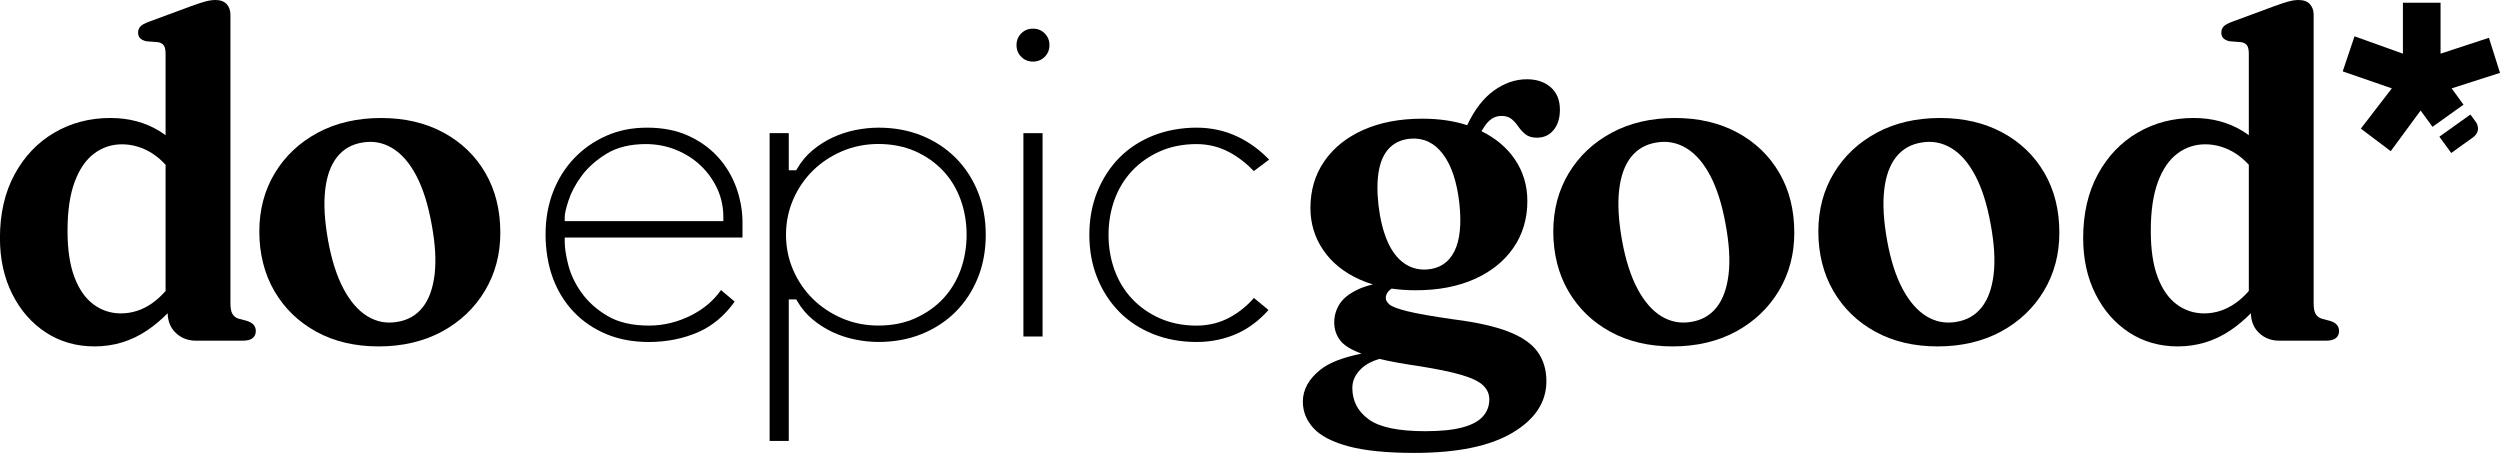
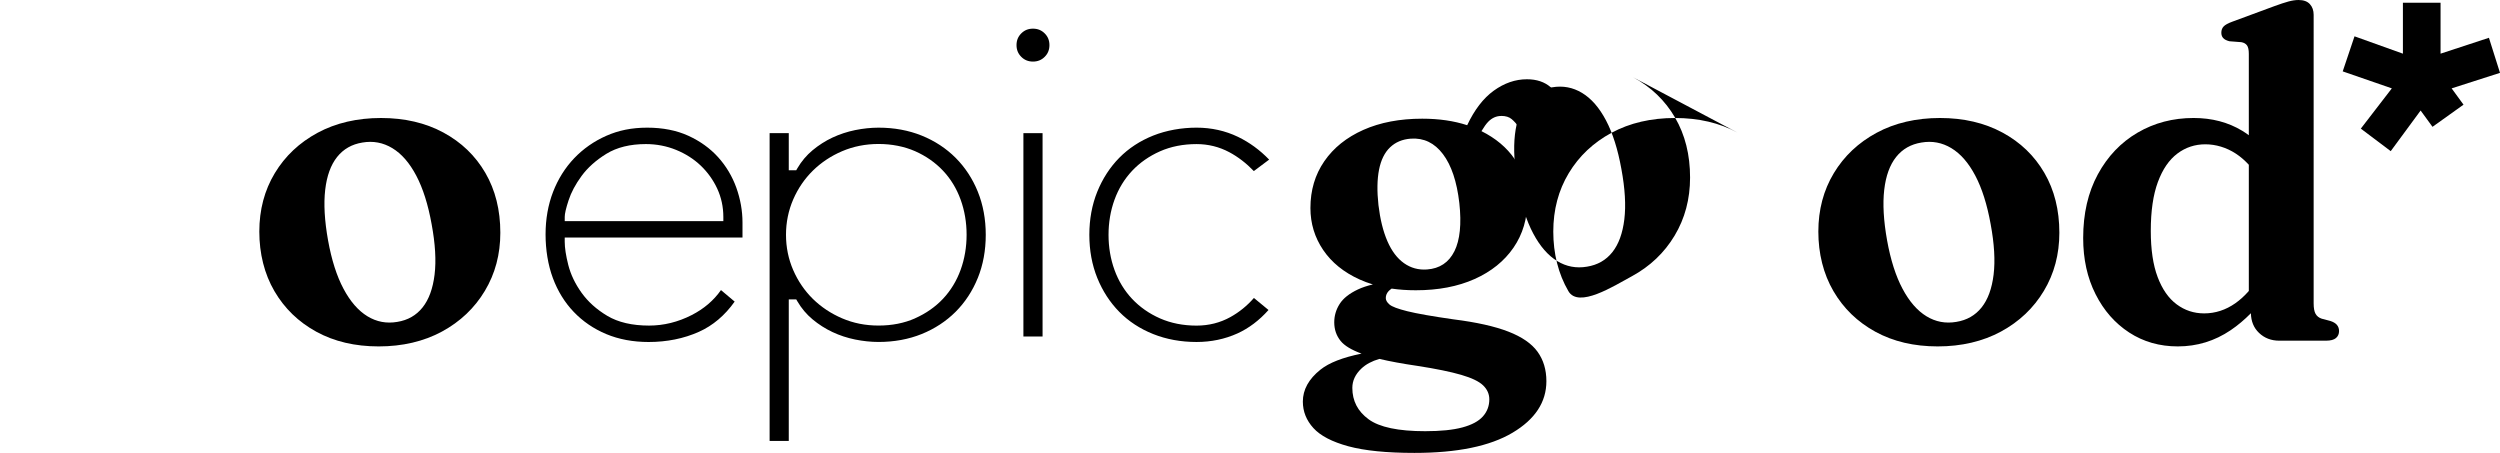
<svg xmlns="http://www.w3.org/2000/svg" viewBox="0 0 900.45 163.13">
-   <path d="M89.03,115.6l-3.14-.83c-.99-.33-1.72-.91-2.19-1.73-.47-.82-.7-2.09-.7-3.8V5.36c0-1.59-.45-2.89-1.36-3.88-.91-.99-2.27-1.48-4.09-1.48-1.1,0-2.31,.18-3.63,.54-1.32,.36-3.03,.92-5.12,1.69l-15.18,5.61c-1.49,.55-2.5,1.11-3.05,1.69-.55,.58-.83,1.33-.83,2.27,0,.77,.22,1.4,.66,1.9,.44,.5,1.18,.88,2.23,1.16l4.29,.33c.93,.16,1.62,.55,2.06,1.15,.44,.6,.66,1.62,.66,3.05v29.32c-.77-.56-1.54-1.1-2.35-1.59-5.09-3.08-10.93-4.62-17.54-4.62-7.43,0-14.15,1.76-20.17,5.28-6.02,3.52-10.8,8.53-14.32,15.02-3.52,6.49-5.28,14.14-5.28,22.94,0,7.59,1.49,14.33,4.46,20.22,2.97,5.89,7.01,10.49,12.13,13.82s10.95,4.99,17.49,4.99c6.93,0,13.27-1.94,19.02-5.82,2.58-1.74,5.01-3.8,7.31-6.13,.06,2.9,1.02,5.27,2.92,7.08,1.95,1.87,4.39,2.81,7.3,2.81h16.83c1.65,0,2.85-.32,3.59-.95,.74-.63,1.11-1.47,1.11-2.52,0-.88-.26-1.62-.78-2.23-.52-.6-1.31-1.07-2.35-1.4m-34.2-6.4c-3.49,2.45-7.25,3.67-11.26,3.67-3.69,0-6.99-1.09-9.9-3.26-2.92-2.17-5.2-5.44-6.85-9.82-1.65-4.37-2.48-9.91-2.48-16.63,0-7.15,.85-13.02,2.56-17.62,1.7-4.59,4.04-8,7.01-10.23,2.97-2.23,6.33-3.34,10.07-3.34s7.56,1.12,10.98,3.34c1.64,1.07,3.21,2.42,4.7,4.03v45.46c-1.54,1.75-3.15,3.22-4.83,4.4" />
  <path d="M174.81,62.26c-3.6-6.19-8.64-11.03-15.1-14.52-6.46-3.49-13.96-5.24-22.49-5.24s-16.24,1.77-22.82,5.32c-6.57,3.55-11.72,8.4-15.43,14.56-3.71,6.16-5.57,13.18-5.57,21.04s1.81,15.24,5.45,21.46c3.63,6.22,8.66,11.08,15.1,14.61,6.44,3.52,13.92,5.28,22.44,5.28s16.24-1.79,22.82-5.36c6.57-3.57,11.72-8.46,15.43-14.65,3.71-6.19,5.57-13.16,5.57-20.92,0-8.2-1.8-15.39-5.4-21.58m-18.28,36.64c-.61,5.03-2.05,8.98-4.33,11.84-2.28,2.86-5.32,4.59-9.12,5.2-3.85,.66-7.43-.01-10.73-2.02-3.3-2.01-6.18-5.31-8.62-9.9-2.45-4.59-4.3-10.41-5.57-17.45-1.27-7.1-1.61-13.16-1.03-18.19,.58-5.03,2.01-8.98,4.29-11.84,2.28-2.86,5.32-4.59,9.12-5.2,3.85-.66,7.44,.01,10.77,2.02,3.33,2.01,6.2,5.31,8.62,9.9,2.42,4.59,4.26,10.41,5.53,17.45,1.32,7.1,1.68,13.16,1.07,18.19" />
  <path d="M264.6,108.62l-4.92-4.14c-2.6,3.73-6.14,6.75-10.54,9-4.92,2.52-10.09,3.79-15.37,3.79-6.08,0-11.14-1.18-15.04-3.51-3.85-2.29-6.97-5.1-9.28-8.34-2.3-3.21-3.9-6.57-4.77-9.99-.85-3.35-1.28-6.17-1.28-8.37v-1.5h64.03v-5.43c0-4.21-.75-8.42-2.22-12.53-1.47-4.08-3.67-7.78-6.55-10.97-2.88-3.19-6.49-5.79-10.73-7.73-4.24-1.94-9.22-2.92-14.81-2.92s-10.33,.98-14.74,2.93c-4.42,1.95-8.31,4.67-11.57,8.08-3.26,3.42-5.82,7.5-7.61,12.13-1.79,4.64-2.7,9.79-2.7,15.3s.88,11.03,2.63,15.73c1.74,4.68,4.26,8.79,7.52,12.19,3.25,3.41,7.19,6.09,11.71,7.99,4.52,1.89,9.66,2.85,15.26,2.85,6.57,0,12.67-1.23,18.12-3.67,5.01-2.24,9.34-5.9,12.88-10.9m-61.22-30.48c0-1.18,.44-3.08,1.39-5.99,.92-2.83,2.49-5.78,4.67-8.75,2.19-3,5.2-5.69,8.92-7.98,3.8-2.34,8.59-3.52,14.24-3.52,3.81,0,7.47,.7,10.88,2.09,3.4,1.38,6.39,3.29,8.89,5.67,2.49,2.38,4.49,5.17,5.94,8.29,1.46,3.16,2.2,6.59,2.2,10.2v1.5h-57.13v-1.5Z" />
  <path d="M352.19,100.11c1.9-4.69,2.86-9.92,2.86-15.53s-.96-10.83-2.86-15.53c-1.89-4.68-4.59-8.79-8-12.21-3.42-3.42-7.53-6.11-12.21-8-4.69-1.9-9.92-2.86-15.53-2.86-2.74,0-5.58,.3-8.45,.88-2.84,.58-5.58,1.49-8.16,2.69-2.56,1.2-4.98,2.75-7.18,4.58-2.17,1.81-4,3.98-5.44,6.45l-.43,.74h-2.69v-13.37h-6.9v110.87h6.9v-50.99h2.69l.43,.74c1.45,2.48,3.28,4.65,5.44,6.45,2.21,1.84,4.62,3.38,7.18,4.58,2.57,1.21,5.32,2.11,8.16,2.69,2.87,.58,5.71,.88,8.45,.88,5.61,0,10.83-.96,15.53-2.86,4.69-1.9,8.79-4.59,12.21-8,3.42-3.42,6.11-7.53,8-12.21m-22.59,14.56c-3.92,1.73-8.34,2.6-13.15,2.6s-9.11-.88-13.13-2.6c-4.01-1.72-7.55-4.07-10.53-6.99-2.98-2.93-5.37-6.42-7.09-10.38-1.73-3.97-2.6-8.25-2.6-12.73s.88-8.76,2.6-12.73c1.72-3.96,4.11-7.45,7.09-10.38,2.98-2.92,6.52-5.28,10.53-6.99,4.02-1.72,8.44-2.6,13.13-2.6s9.23,.88,13.15,2.6c3.91,1.73,7.29,4.09,10.06,7.03,2.77,2.94,4.9,6.44,6.34,10.42,1.43,3.94,2.15,8.2,2.15,12.64s-.72,8.7-2.15,12.64c-1.44,3.97-3.58,7.48-6.34,10.42-2.77,2.94-6.15,5.3-10.06,7.03" />
  <path d="M367.84,20.47c1.15,1.15,2.53,1.71,4.22,1.71s3.07-.56,4.22-1.71c1.15-1.15,1.71-2.53,1.71-4.22s-.56-3.07-1.71-4.22c-1.15-1.15-2.53-1.71-4.22-1.71s-3.07,.56-4.22,1.71c-1.15,1.15-1.71,2.53-1.71,4.22s.56,3.07,1.71,4.22" />
  <rect x="368.61" y="47.96" width="6.9" height="73.24" />
  <path d="M456.9,111.66l-5.26-4.34c-2.44,2.8-5.28,5.11-8.47,6.88-3.67,2.04-7.77,3.08-12.2,3.08-4.81,0-9.24-.88-13.15-2.6-3.91-1.72-7.29-4.09-10.06-7.03-2.77-2.95-4.9-6.45-6.34-10.42-1.43-3.94-2.15-8.19-2.15-12.64s.72-8.7,2.15-12.64c1.44-3.97,3.57-7.47,6.34-10.42,2.77-2.94,6.15-5.3,10.06-7.03,3.91-1.73,8.34-2.6,13.15-2.6,4.19,0,8.15,.98,11.76,2.9,3.18,1.69,6.16,3.99,8.88,6.82l5.51-4.13c-3.33-3.45-7.09-6.2-11.21-8.19-4.56-2.2-9.59-3.32-14.94-3.32s-10.87,.96-15.62,2.86c-4.73,1.89-8.84,4.58-12.2,7.99-3.36,3.41-6.03,7.53-7.93,12.22-1.9,4.69-2.86,9.92-2.86,15.53s.96,10.84,2.86,15.53c1.9,4.7,4.57,8.8,7.93,12.22,3.36,3.41,7.46,6.1,12.2,7.99,4.75,1.9,10.01,2.86,15.62,2.86,5.26,0,10.21-1.04,14.73-3.08,4.09-1.86,7.85-4.69,11.19-8.44" />
  <path d="M540.73,41.75c1.59,0,2.85,.39,3.75,1.16,.91,.77,1.72,1.68,2.43,2.72,.71,1.05,1.57,1.97,2.56,2.76,.99,.8,2.36,1.2,4.13,1.2,2.48,0,4.47-.92,5.98-2.76,1.51-1.84,2.27-4.28,2.27-7.3,0-3.47-1.1-6.16-3.3-8.09-2.2-1.92-5.06-2.89-8.58-2.89-4.18,0-8.17,1.38-11.97,4.13-3.75,2.72-6.93,6.86-9.55,12.42-4.76-1.56-10.15-2.35-16.19-2.35-8.09,0-15.15,1.35-21.21,4.04-6.05,2.7-10.74,6.46-14.07,11.3-3.33,4.84-4.99,10.45-4.99,16.83,0,5.56,1.53,10.59,4.58,15.1,3.05,4.51,7.43,8.06,13.12,10.64,1.52,.69,3.12,1.28,4.79,1.79-2.07,.49-3.86,1.09-5.37,1.8-3.11,1.46-5.31,3.2-6.6,5.24-1.29,2.03-1.94,4.24-1.94,6.6,0,2.59,.77,4.83,2.31,6.73,1.38,1.7,3.9,3.22,7.52,4.55-6.75,1.37-11.69,3.29-14.79,5.77-4.24,3.38-6.35,7.22-6.35,11.51,0,3.57,1.27,6.75,3.8,9.53,2.53,2.78,6.72,4.96,12.58,6.56,5.86,1.59,13.79,2.39,23.81,2.39,15.4,0,27.17-2.42,35.32-7.26,8.14-4.84,12.21-11.03,12.21-18.57,0-4.13-1.06-7.66-3.18-10.6-2.12-2.94-5.62-5.36-10.52-7.26-4.9-1.9-11.47-3.37-19.72-4.41-7.7-1.1-13.26-2.08-16.67-2.93-3.41-.85-5.56-1.66-6.44-2.43-.88-.77-1.32-1.54-1.32-2.31,0-.94,.34-1.77,1.03-2.52,.27-.29,.65-.59,1.08-.89,2.74,.4,5.63,.6,8.7,.6,8.09,0,15.14-1.35,21.16-4.04,6.02-2.69,10.7-6.46,14.03-11.3,3.33-4.84,4.99-10.45,4.99-16.83,0-5.61-1.53-10.64-4.58-15.1-2.84-4.15-6.84-7.49-11.95-10.04,.91-1.52,1.73-2.67,2.46-3.41,1.35-1.37,2.9-2.06,4.66-2.06m-30.12,90.03c6.71,1.04,11.95,2.12,15.72,3.22,3.77,1.1,6.4,2.36,7.88,3.79,1.48,1.43,2.23,3.11,2.23,5.03,0,2.36-.77,4.42-2.31,6.15-1.54,1.73-4,3.05-7.38,3.96-3.38,.91-7.85,1.36-13.41,1.36-9.68,0-16.48-1.43-20.38-4.29-3.91-2.86-5.86-6.63-5.86-11.3,0-2.59,1.09-4.91,3.26-6.97,1.61-1.53,3.78-2.69,6.49-3.48,3.73,.89,8.31,1.73,13.77,2.53m13.24-41.3c-2.01,4.04-5.3,6.23-9.86,6.56-3.08,.22-5.85-.54-8.29-2.27-2.45-1.73-4.44-4.37-5.98-7.92-1.54-3.55-2.61-7.88-3.22-13-.55-5-.48-9.25,.21-12.75,.69-3.49,2.01-6.18,3.96-8.04,1.95-1.87,4.44-2.92,7.47-3.14,4.68-.33,8.54,1.53,11.59,5.57,3.05,4.04,5.02,9.92,5.9,17.62,.83,7.54,.23,13.33-1.77,17.37" />
-   <path d="M625.76,47.74c-6.46-3.49-13.96-5.24-22.49-5.24s-16.24,1.77-22.81,5.32c-6.57,3.55-11.72,8.4-15.43,14.56-3.71,6.16-5.57,13.18-5.57,21.04s1.81,15.24,5.45,21.46c3.63,6.22,8.66,11.08,15.1,14.61,6.44,3.52,13.92,5.28,22.44,5.28s16.24-1.79,22.82-5.36c6.57-3.57,11.72-8.46,15.43-14.65,3.71-6.19,5.57-13.16,5.57-20.92,0-8.2-1.8-15.39-5.4-21.58-3.6-6.19-8.64-11.03-15.1-14.52m-3.18,51.16c-.61,5.03-2.05,8.98-4.33,11.84-2.28,2.86-5.32,4.59-9.12,5.2-3.85,.66-7.43-.01-10.73-2.02-3.3-2.01-6.18-5.31-8.62-9.9-2.45-4.59-4.3-10.41-5.57-17.45-1.27-7.1-1.61-13.16-1.03-18.19,.58-5.03,2.01-8.98,4.29-11.84,2.28-2.86,5.32-4.59,9.12-5.2,3.85-.66,7.44,.01,10.77,2.02,3.33,2.01,6.2,5.31,8.62,9.9,2.42,4.59,4.26,10.41,5.53,17.45,1.32,7.1,1.68,13.16,1.07,18.19" />
+   <path d="M625.76,47.74c-6.46-3.49-13.96-5.24-22.49-5.24s-16.24,1.77-22.81,5.32c-6.57,3.55-11.72,8.4-15.43,14.56-3.71,6.16-5.57,13.18-5.57,21.04s1.81,15.24,5.45,21.46s16.24-1.79,22.82-5.36c6.57-3.57,11.72-8.46,15.43-14.65,3.71-6.19,5.57-13.16,5.57-20.92,0-8.2-1.8-15.39-5.4-21.58-3.6-6.19-8.64-11.03-15.1-14.52m-3.18,51.16c-.61,5.03-2.05,8.98-4.33,11.84-2.28,2.86-5.32,4.59-9.12,5.2-3.85,.66-7.43-.01-10.73-2.02-3.3-2.01-6.18-5.31-8.62-9.9-2.45-4.59-4.3-10.41-5.57-17.45-1.27-7.1-1.61-13.16-1.03-18.19,.58-5.03,2.01-8.98,4.29-11.84,2.28-2.86,5.32-4.59,9.12-5.2,3.85-.66,7.44,.01,10.77,2.02,3.33,2.01,6.2,5.31,8.62,9.9,2.42,4.59,4.26,10.41,5.53,17.45,1.32,7.1,1.68,13.16,1.07,18.19" />
  <path d="M721.23,47.74c-6.46-3.49-13.96-5.24-22.49-5.24s-16.24,1.77-22.81,5.32c-6.57,3.55-11.72,8.4-15.43,14.56-3.71,6.16-5.57,13.18-5.57,21.04s1.81,15.24,5.45,21.46c3.63,6.22,8.66,11.08,15.1,14.61,6.44,3.52,13.92,5.28,22.44,5.28s16.24-1.79,22.82-5.36c6.57-3.57,11.72-8.46,15.43-14.65,3.71-6.19,5.57-13.16,5.57-20.92,0-8.2-1.8-15.39-5.4-21.58-3.6-6.19-8.64-11.03-15.1-14.52m-3.18,51.16c-.61,5.03-2.05,8.98-4.33,11.84-2.28,2.86-5.32,4.59-9.12,5.2-3.85,.66-7.43-.01-10.73-2.02-3.3-2.01-6.18-5.31-8.62-9.9-2.45-4.59-4.3-10.41-5.57-17.45-1.27-7.1-1.61-13.16-1.03-18.19,.58-5.03,2.01-8.98,4.29-11.84,2.28-2.86,5.32-4.59,9.12-5.2,3.85-.66,7.44,.01,10.77,2.02,3.33,2.01,6.2,5.31,8.62,9.9,2.42,4.59,4.26,10.41,5.53,17.45,1.32,7.1,1.68,13.16,1.07,18.19" />
  <path d="M841.71,117.01c-.52-.6-1.31-1.07-2.35-1.4l-3.14-.83c-.99-.33-1.72-.91-2.19-1.73-.47-.82-.7-2.09-.7-3.8V5.36c0-1.59-.45-2.89-1.36-3.88-.91-.99-2.27-1.48-4.08-1.48-1.1,0-2.31,.18-3.63,.54-1.32,.36-3.03,.92-5.12,1.69l-15.18,5.61c-1.49,.55-2.5,1.11-3.05,1.69-.55,.58-.83,1.33-.83,2.27,0,.77,.22,1.4,.66,1.9,.44,.5,1.18,.88,2.23,1.16l4.29,.33c.94,.16,1.62,.55,2.06,1.15,.44,.6,.66,1.62,.66,3.05v29.32c-.77-.56-1.54-1.1-2.35-1.59-5.09-3.08-10.93-4.62-17.54-4.62-7.43,0-14.15,1.76-20.17,5.28-6.02,3.52-10.8,8.53-14.32,15.02-3.52,6.49-5.28,14.14-5.28,22.94,0,7.59,1.48,14.33,4.46,20.22,2.97,5.89,7.01,10.49,12.13,13.82,5.12,3.33,10.95,4.99,17.49,4.99,6.93,0,13.27-1.94,19.02-5.82,2.58-1.74,5.01-3.8,7.31-6.13,.06,2.9,1.02,5.27,2.92,7.08,1.95,1.87,4.39,2.81,7.3,2.81h16.83c1.65,0,2.85-.32,3.59-.95,.74-.63,1.11-1.47,1.11-2.52,0-.88-.26-1.62-.78-2.23m-36.55-7.8c-3.49,2.45-7.25,3.67-11.26,3.67-3.69,0-6.99-1.09-9.9-3.26-2.92-2.17-5.2-5.44-6.85-9.82-1.65-4.37-2.47-9.91-2.47-16.63,0-7.15,.85-13.02,2.56-17.62,1.7-4.59,4.04-8,7.01-10.23,2.97-2.23,6.33-3.34,10.07-3.34s7.56,1.12,10.97,3.34c1.65,1.07,3.21,2.42,4.7,4.03v45.46c-1.54,1.75-3.15,3.22-4.83,4.4" />
  <polygon points="871.86 39.81 861.09 54.44 850.32 46.33 861.49 31.83 843.8 25.71 848.05 13.08 865.48 19.33 865.48 .98 879.04 .98 879.04 19.33 896.46 13.61 900.45 26.24 883.03 31.83 887.31 37.7 876.14 45.68 871.86 39.81" />
-   <path d="M889.79,41.26s2.01,2.65,2.18,2.99c.16,.34,1.91,3.26-1.77,5.62-1.09,.7-7.3,5.24-7.3,5.24l-4.29-5.87,11.17-7.98Z" />
</svg>